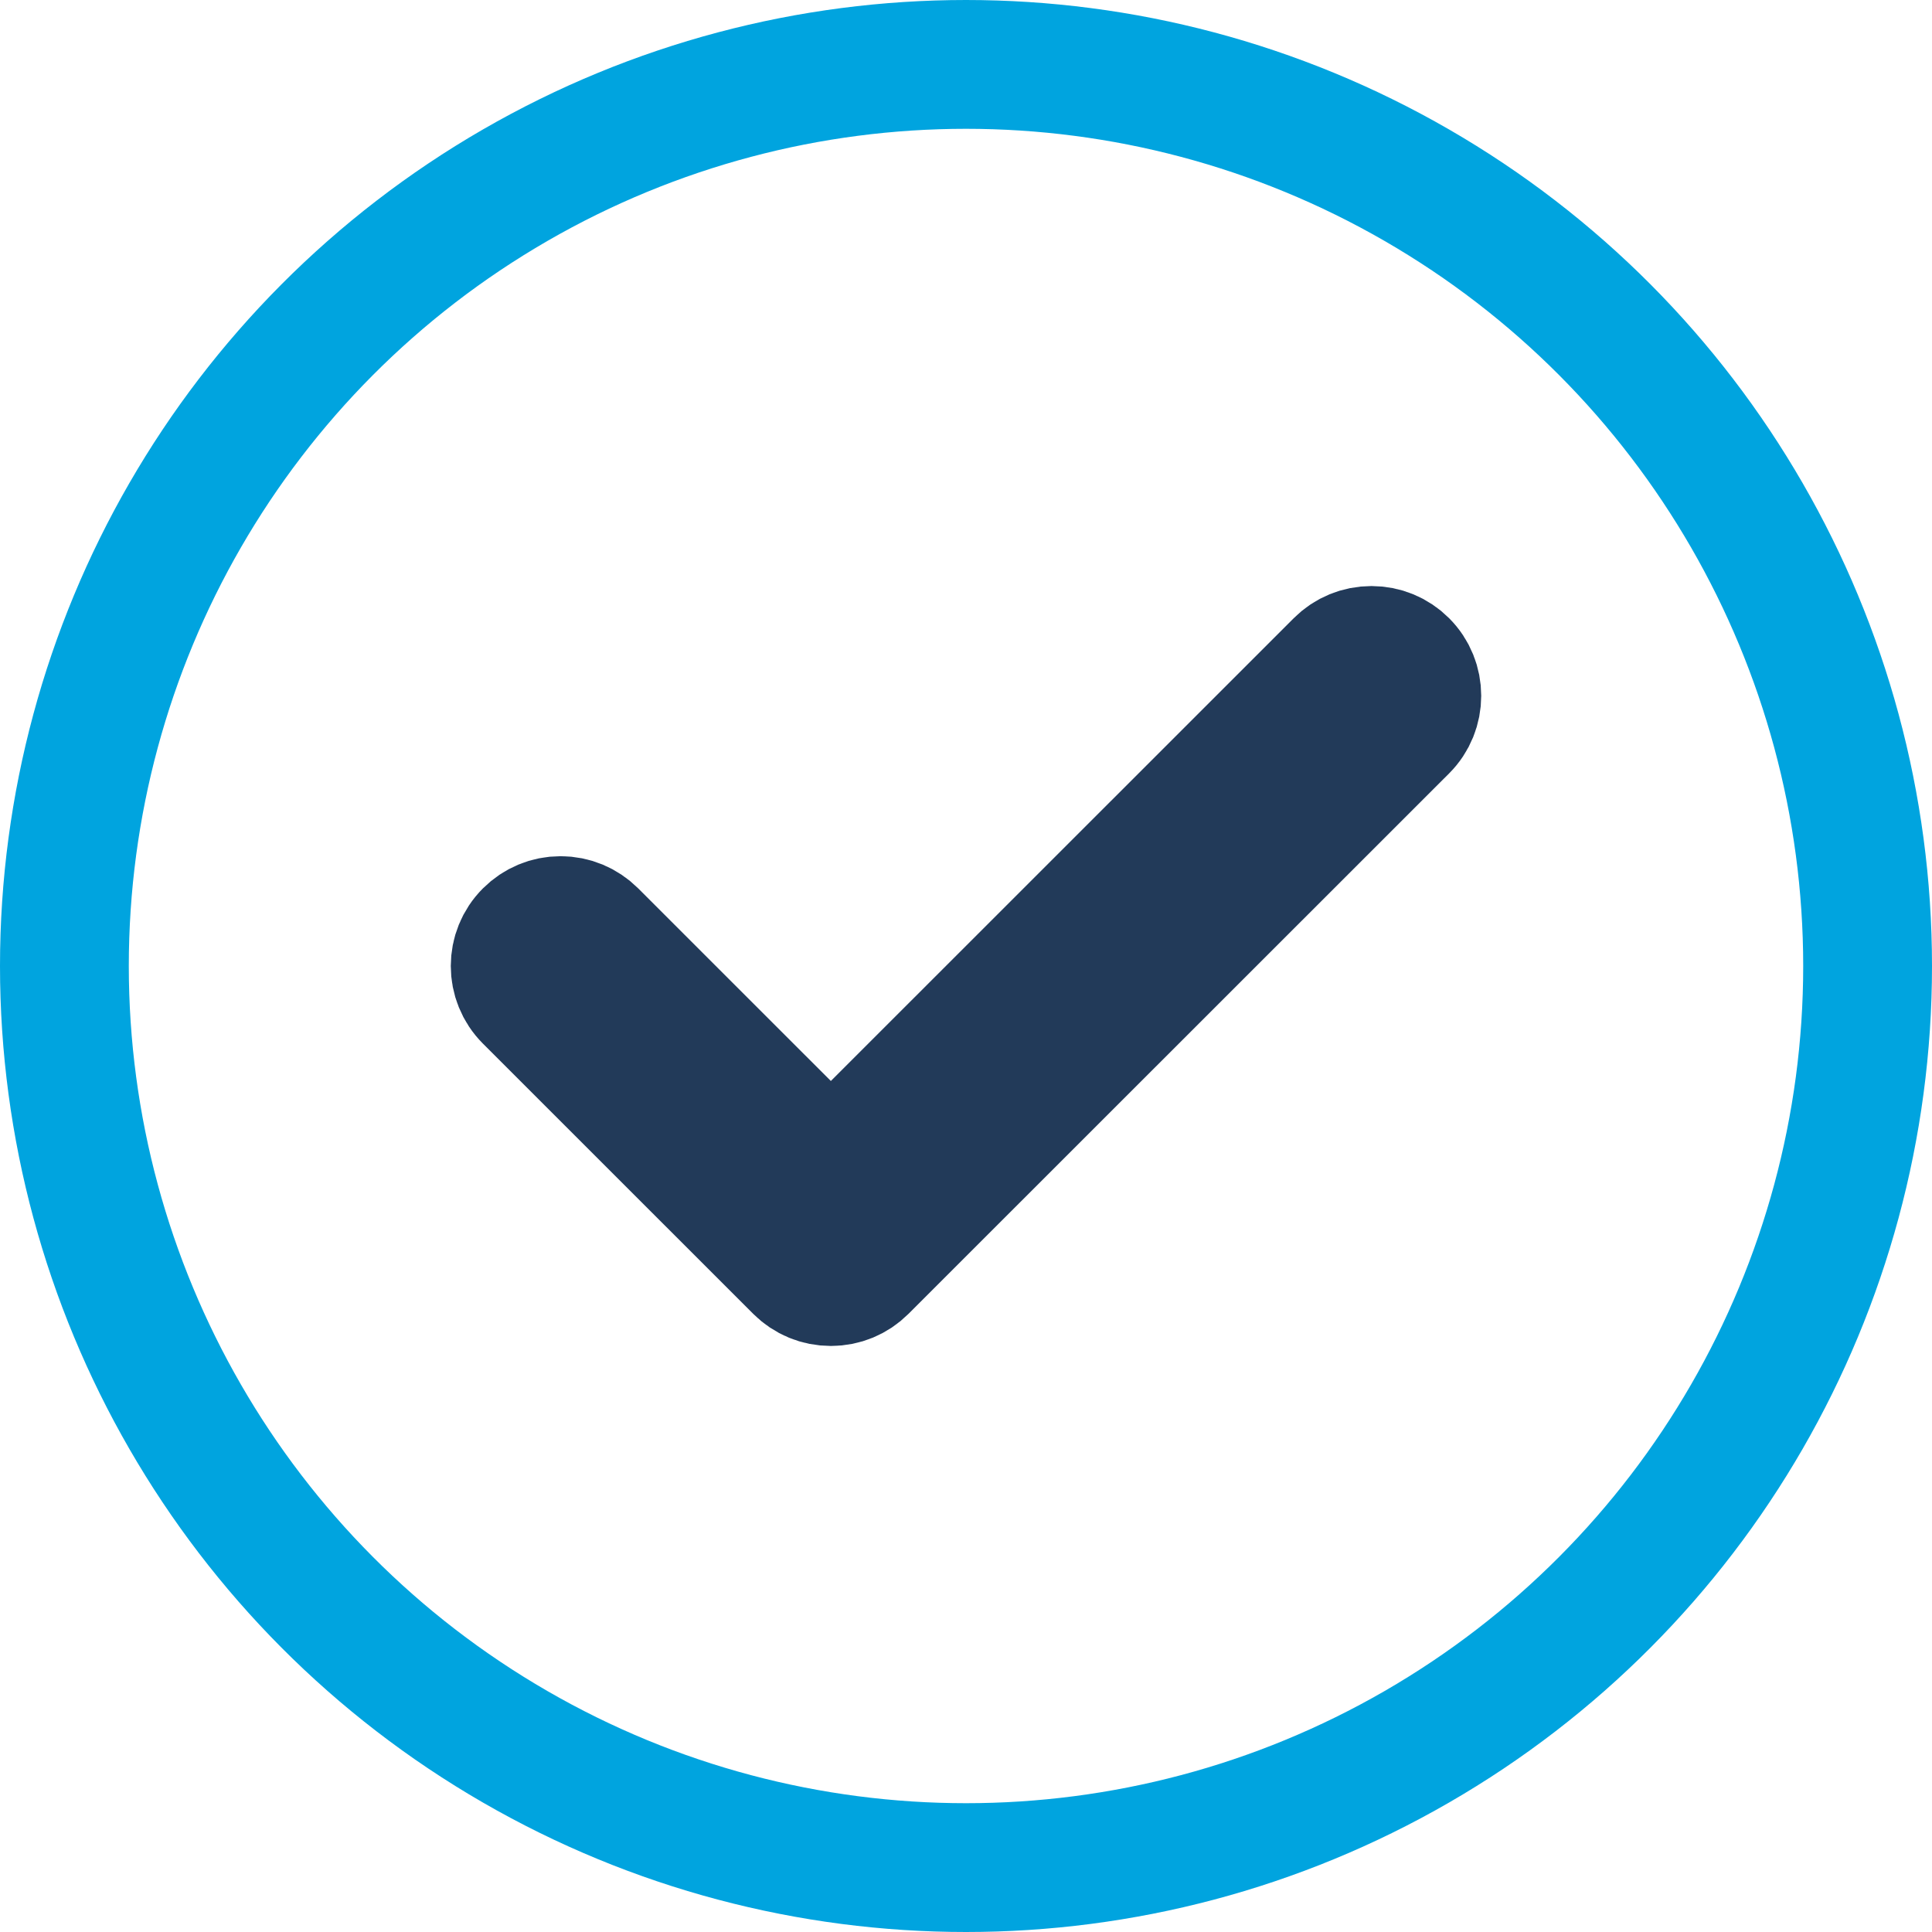
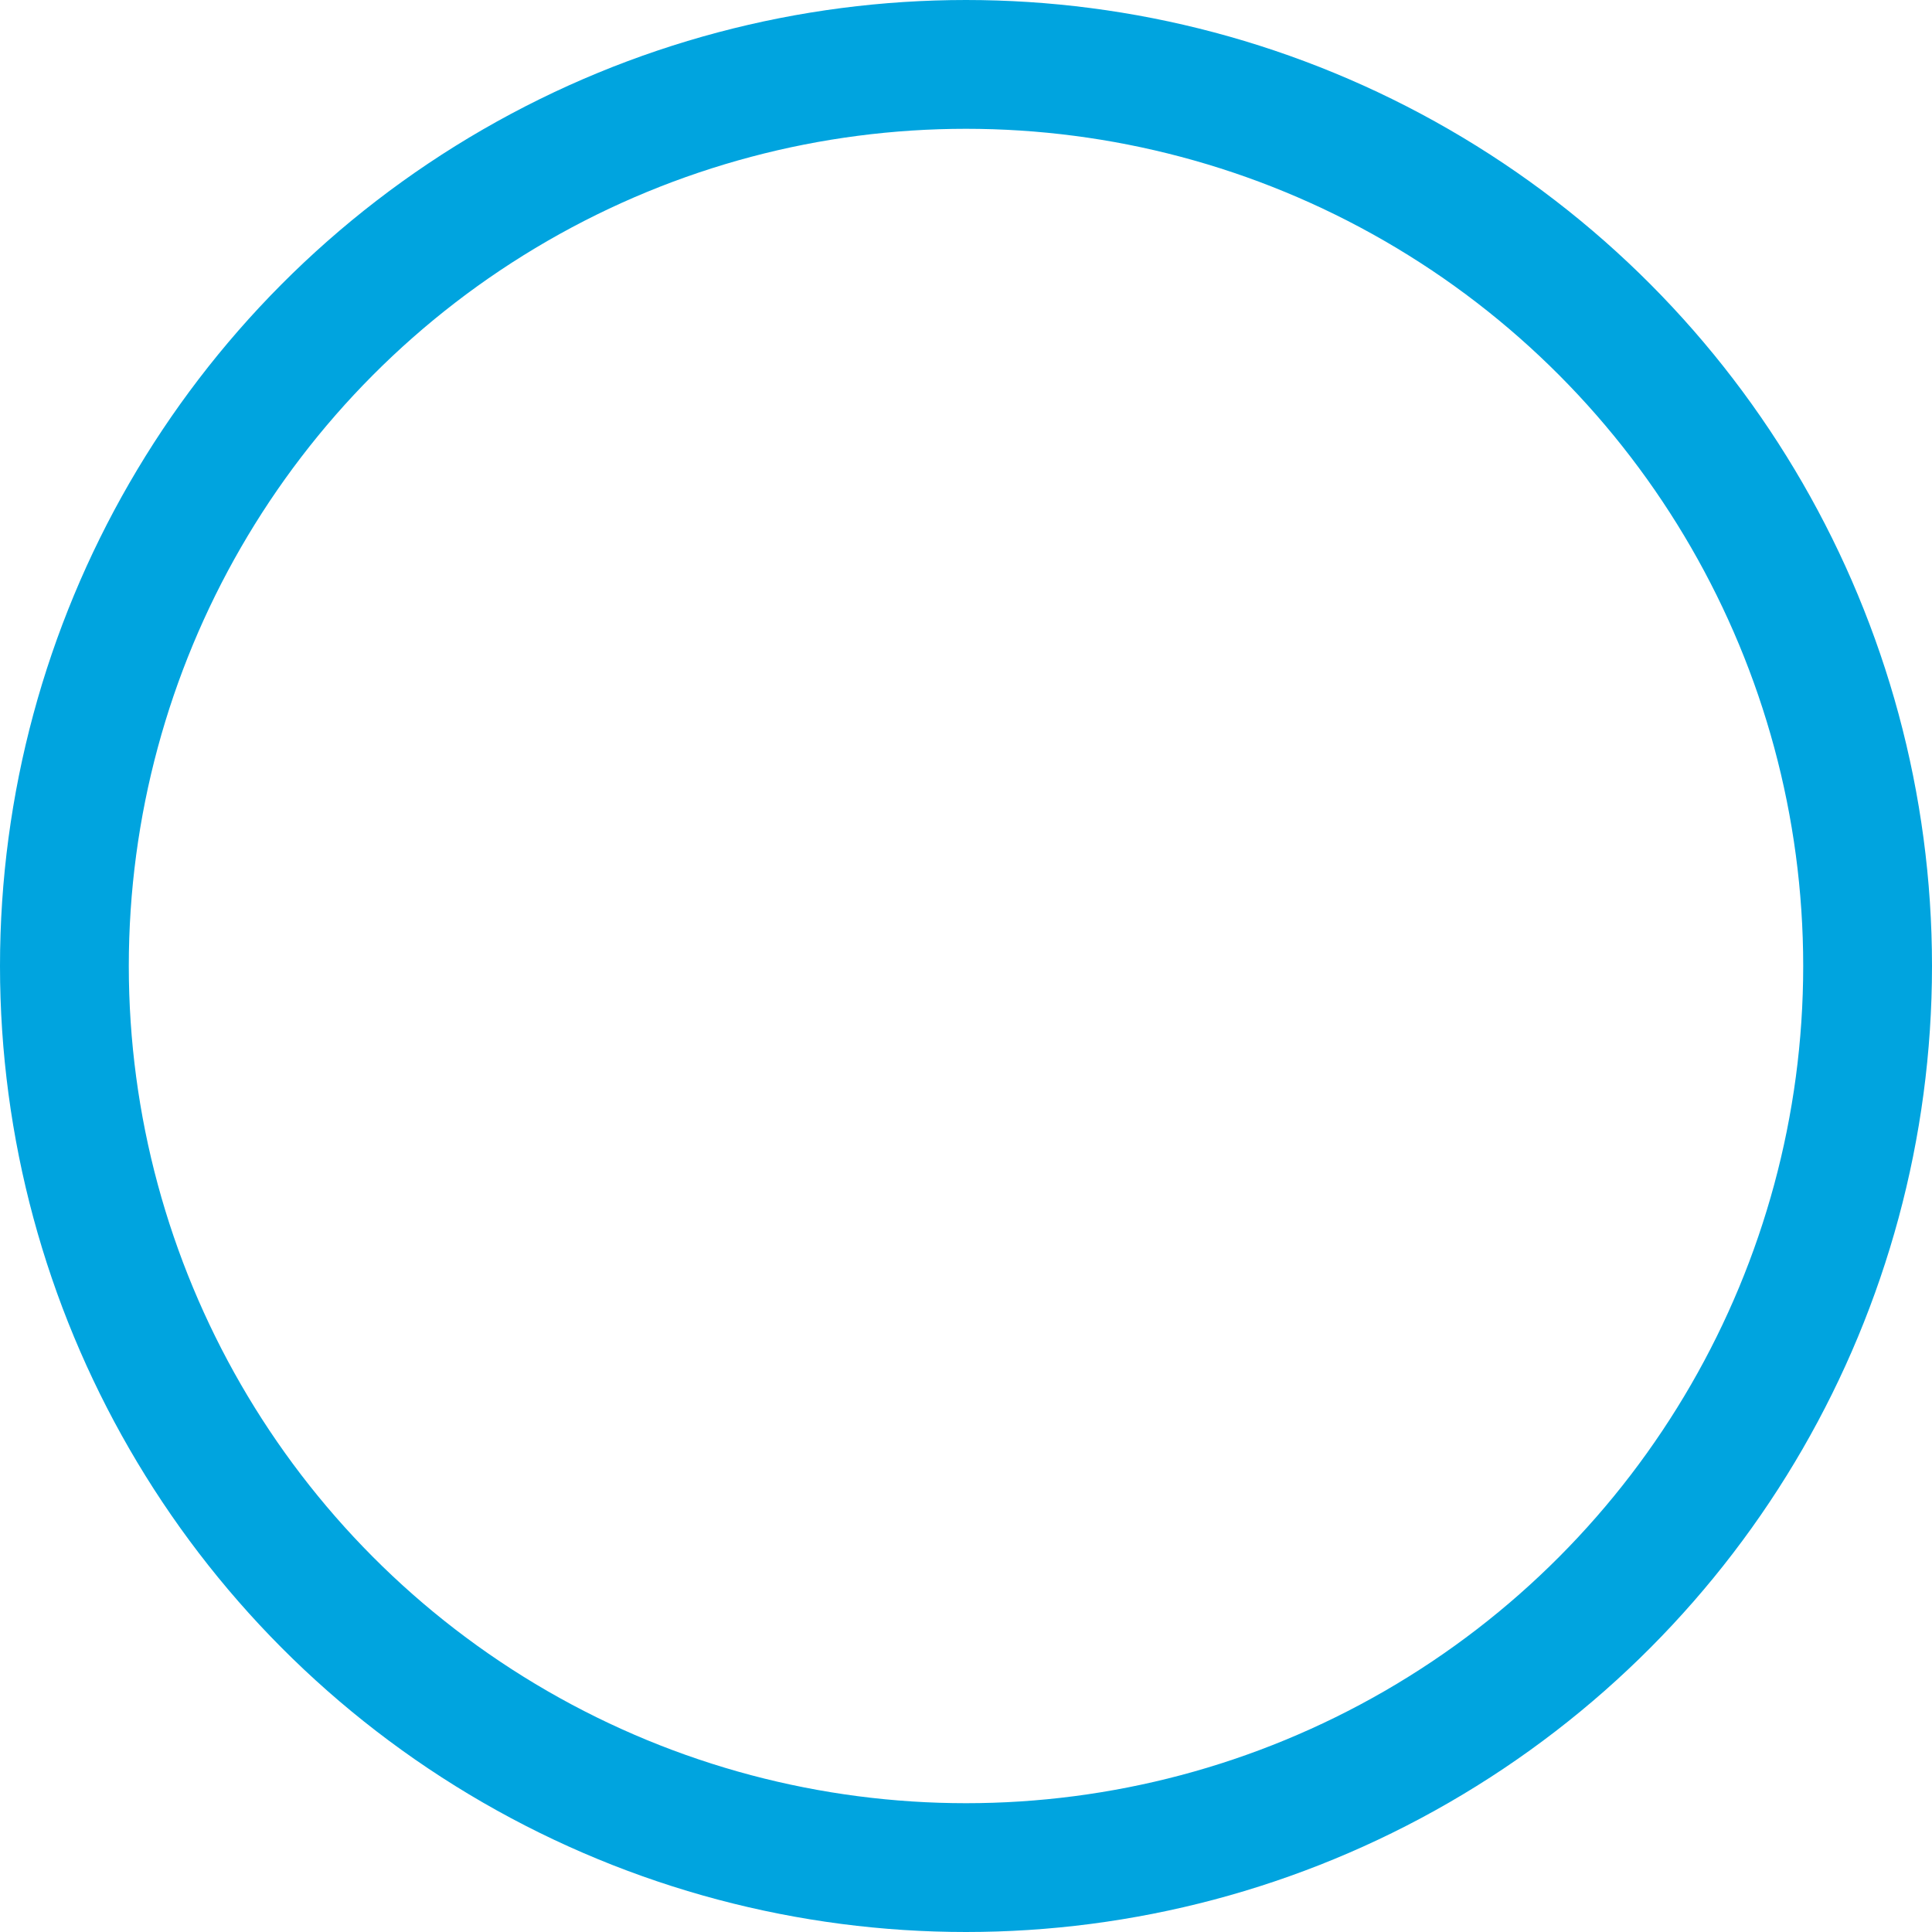
<svg xmlns="http://www.w3.org/2000/svg" width="30" height="30" viewBox="0 0 30 30" fill="none">
  <circle cx="15" cy="15" r="14" stroke="#00A4DF" stroke-width="2" />
-   <path fill-rule="evenodd" clip-rule="evenodd" d="M12.902 19.9C12.713 19.9 12.536 19.827 12.403 19.694L8.206 15.498C7.931 15.223 7.931 14.776 8.206 14.502C8.339 14.369 8.516 14.295 8.704 14.295C8.893 14.295 9.069 14.369 9.203 14.502L12.658 17.956C12.725 18.023 12.813 18.056 12.902 18.056C12.989 18.056 13.078 18.023 13.145 17.956L20.797 10.306C20.93 10.173 21.108 10.1 21.296 10.1C21.484 10.1 21.661 10.173 21.794 10.306C22.069 10.581 22.069 11.028 21.794 11.303L13.4 19.694C13.267 19.827 13.09 19.9 12.902 19.9" fill="#223A59" />
-   <path d="M12.902 19.9C12.713 19.9 12.536 19.827 12.403 19.694L8.206 15.498C7.931 15.223 7.931 14.776 8.206 14.502C8.339 14.369 8.516 14.295 8.704 14.295C8.893 14.295 9.069 14.369 9.203 14.502L12.658 17.956C12.725 18.023 12.813 18.056 12.902 18.056C12.989 18.056 13.078 18.023 13.145 17.956L20.797 10.306C20.93 10.173 21.108 10.1 21.296 10.1C21.484 10.1 21.661 10.173 21.794 10.306C22.069 10.581 22.069 11.028 21.794 11.303L13.4 19.694C13.267 19.827 13.09 19.9 12.902 19.9" stroke="#223A59" stroke-width="2" />
</svg>